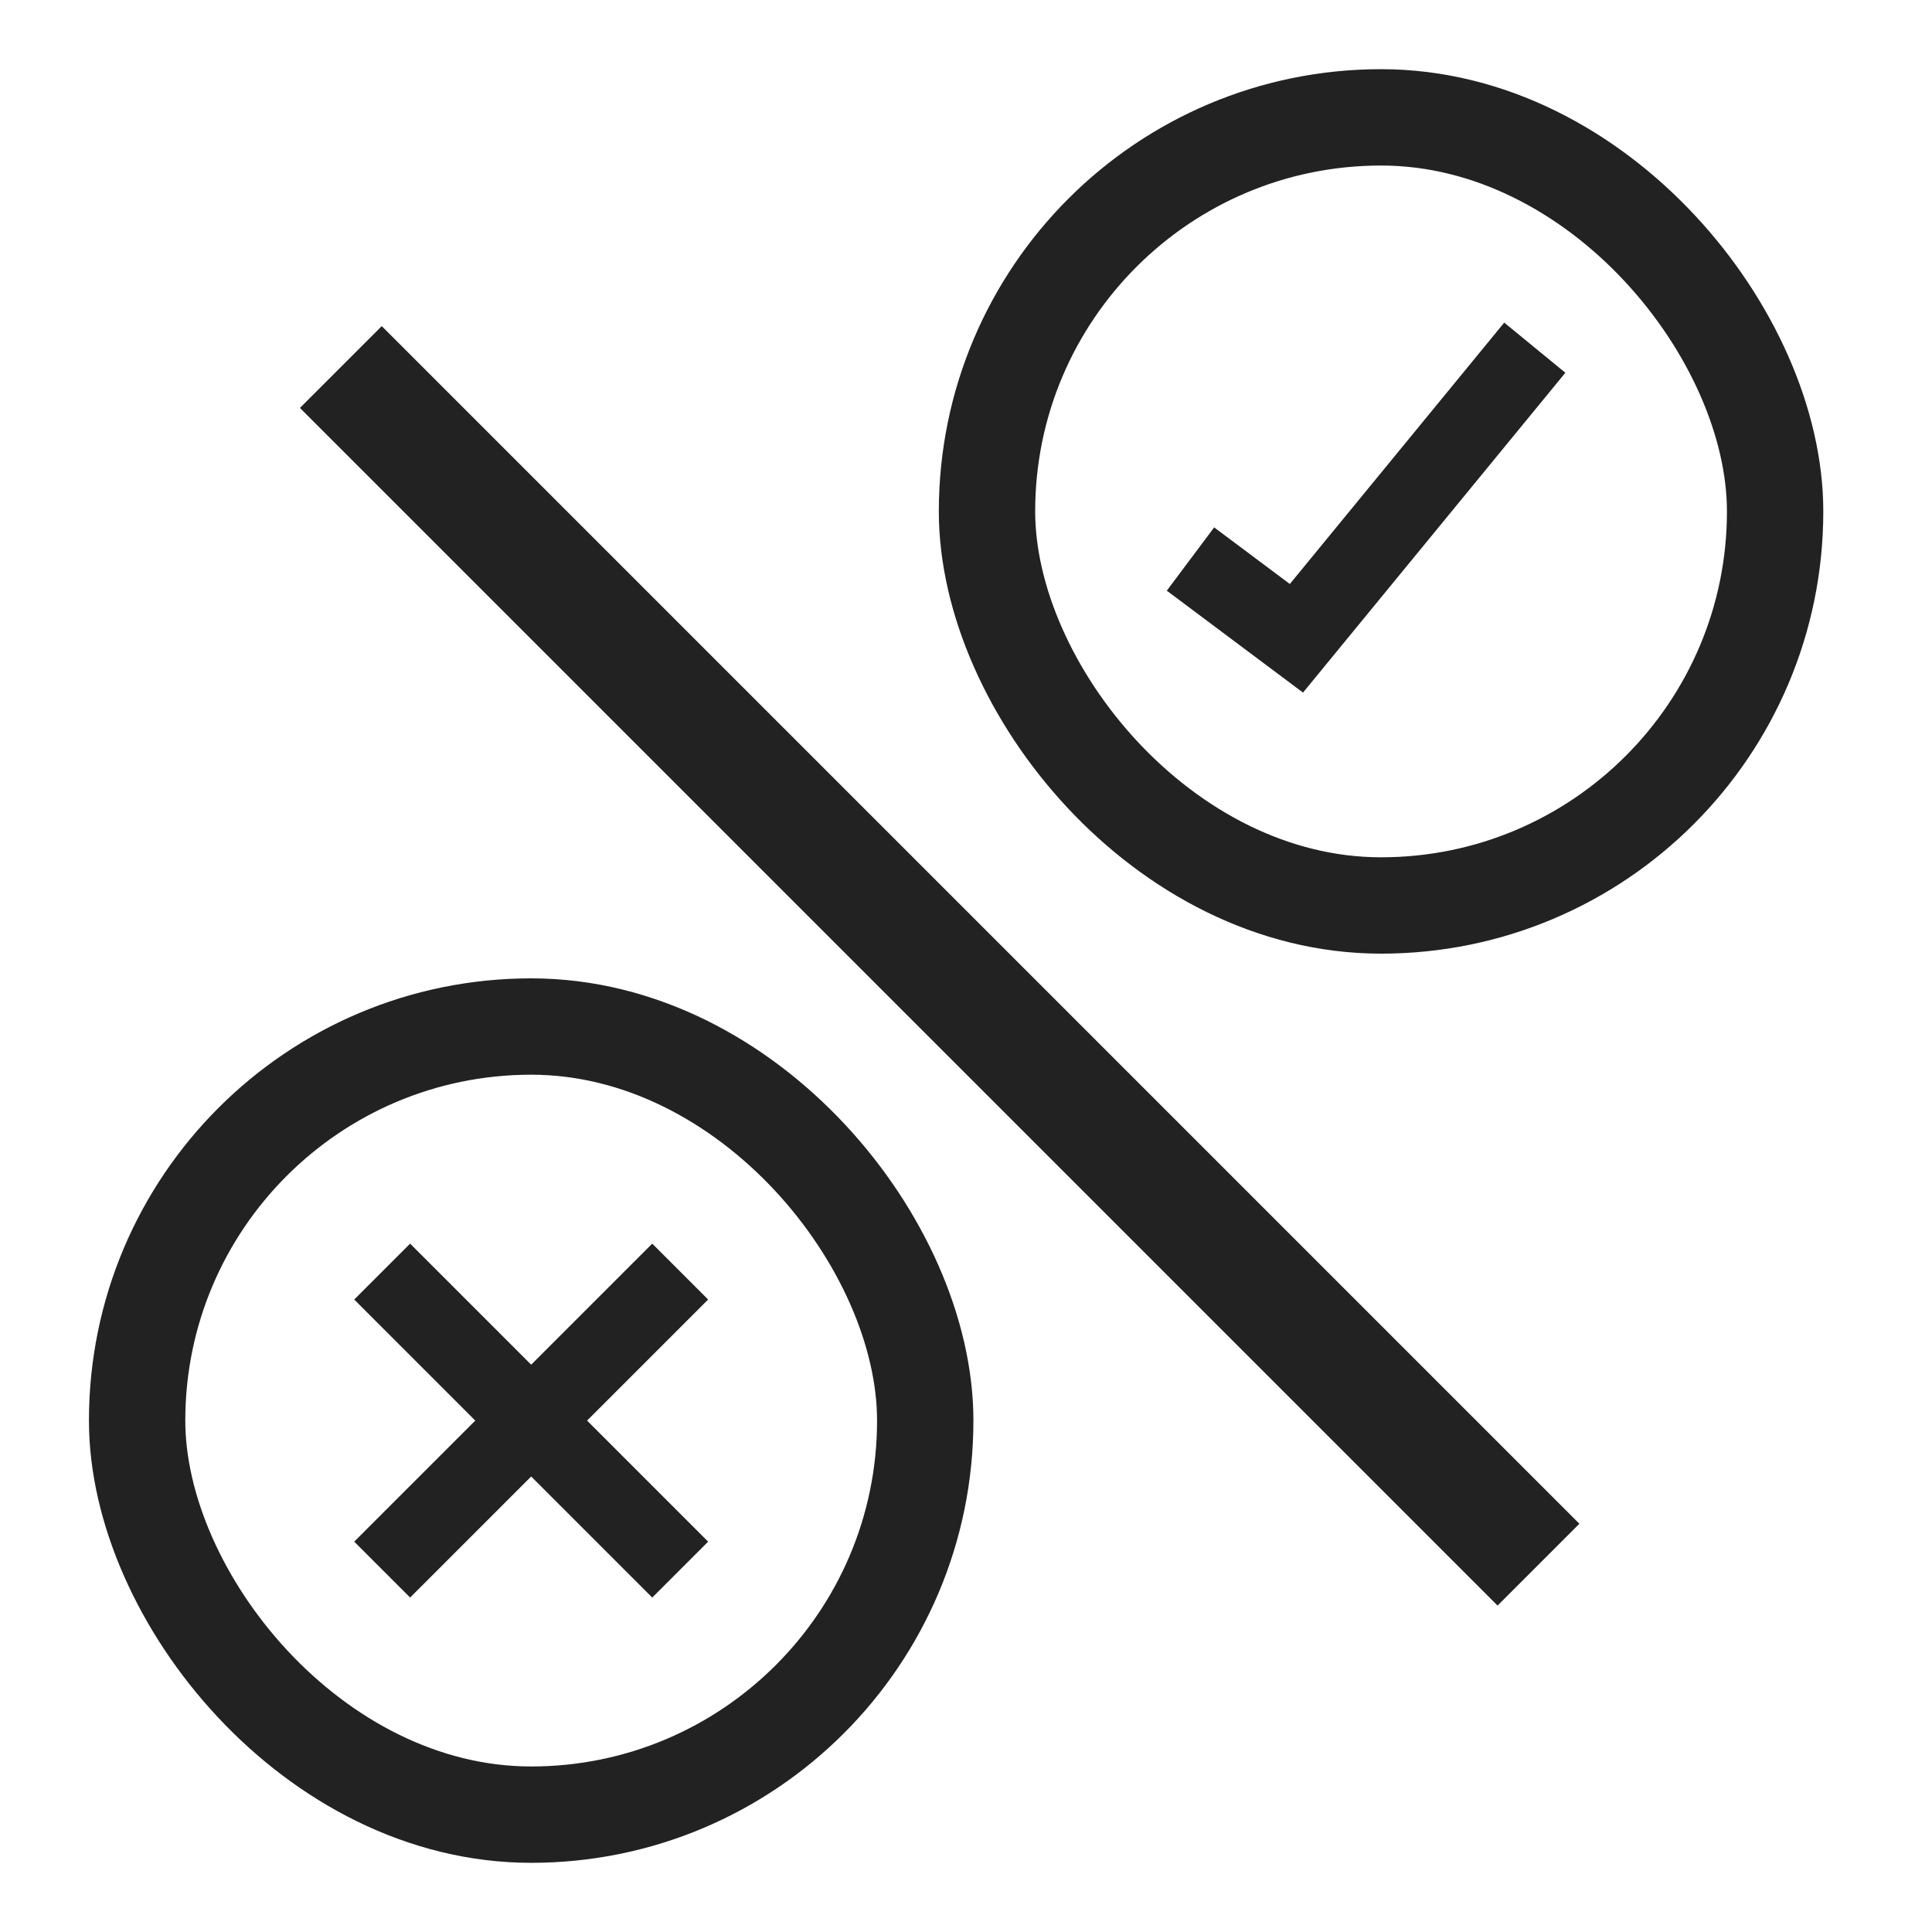
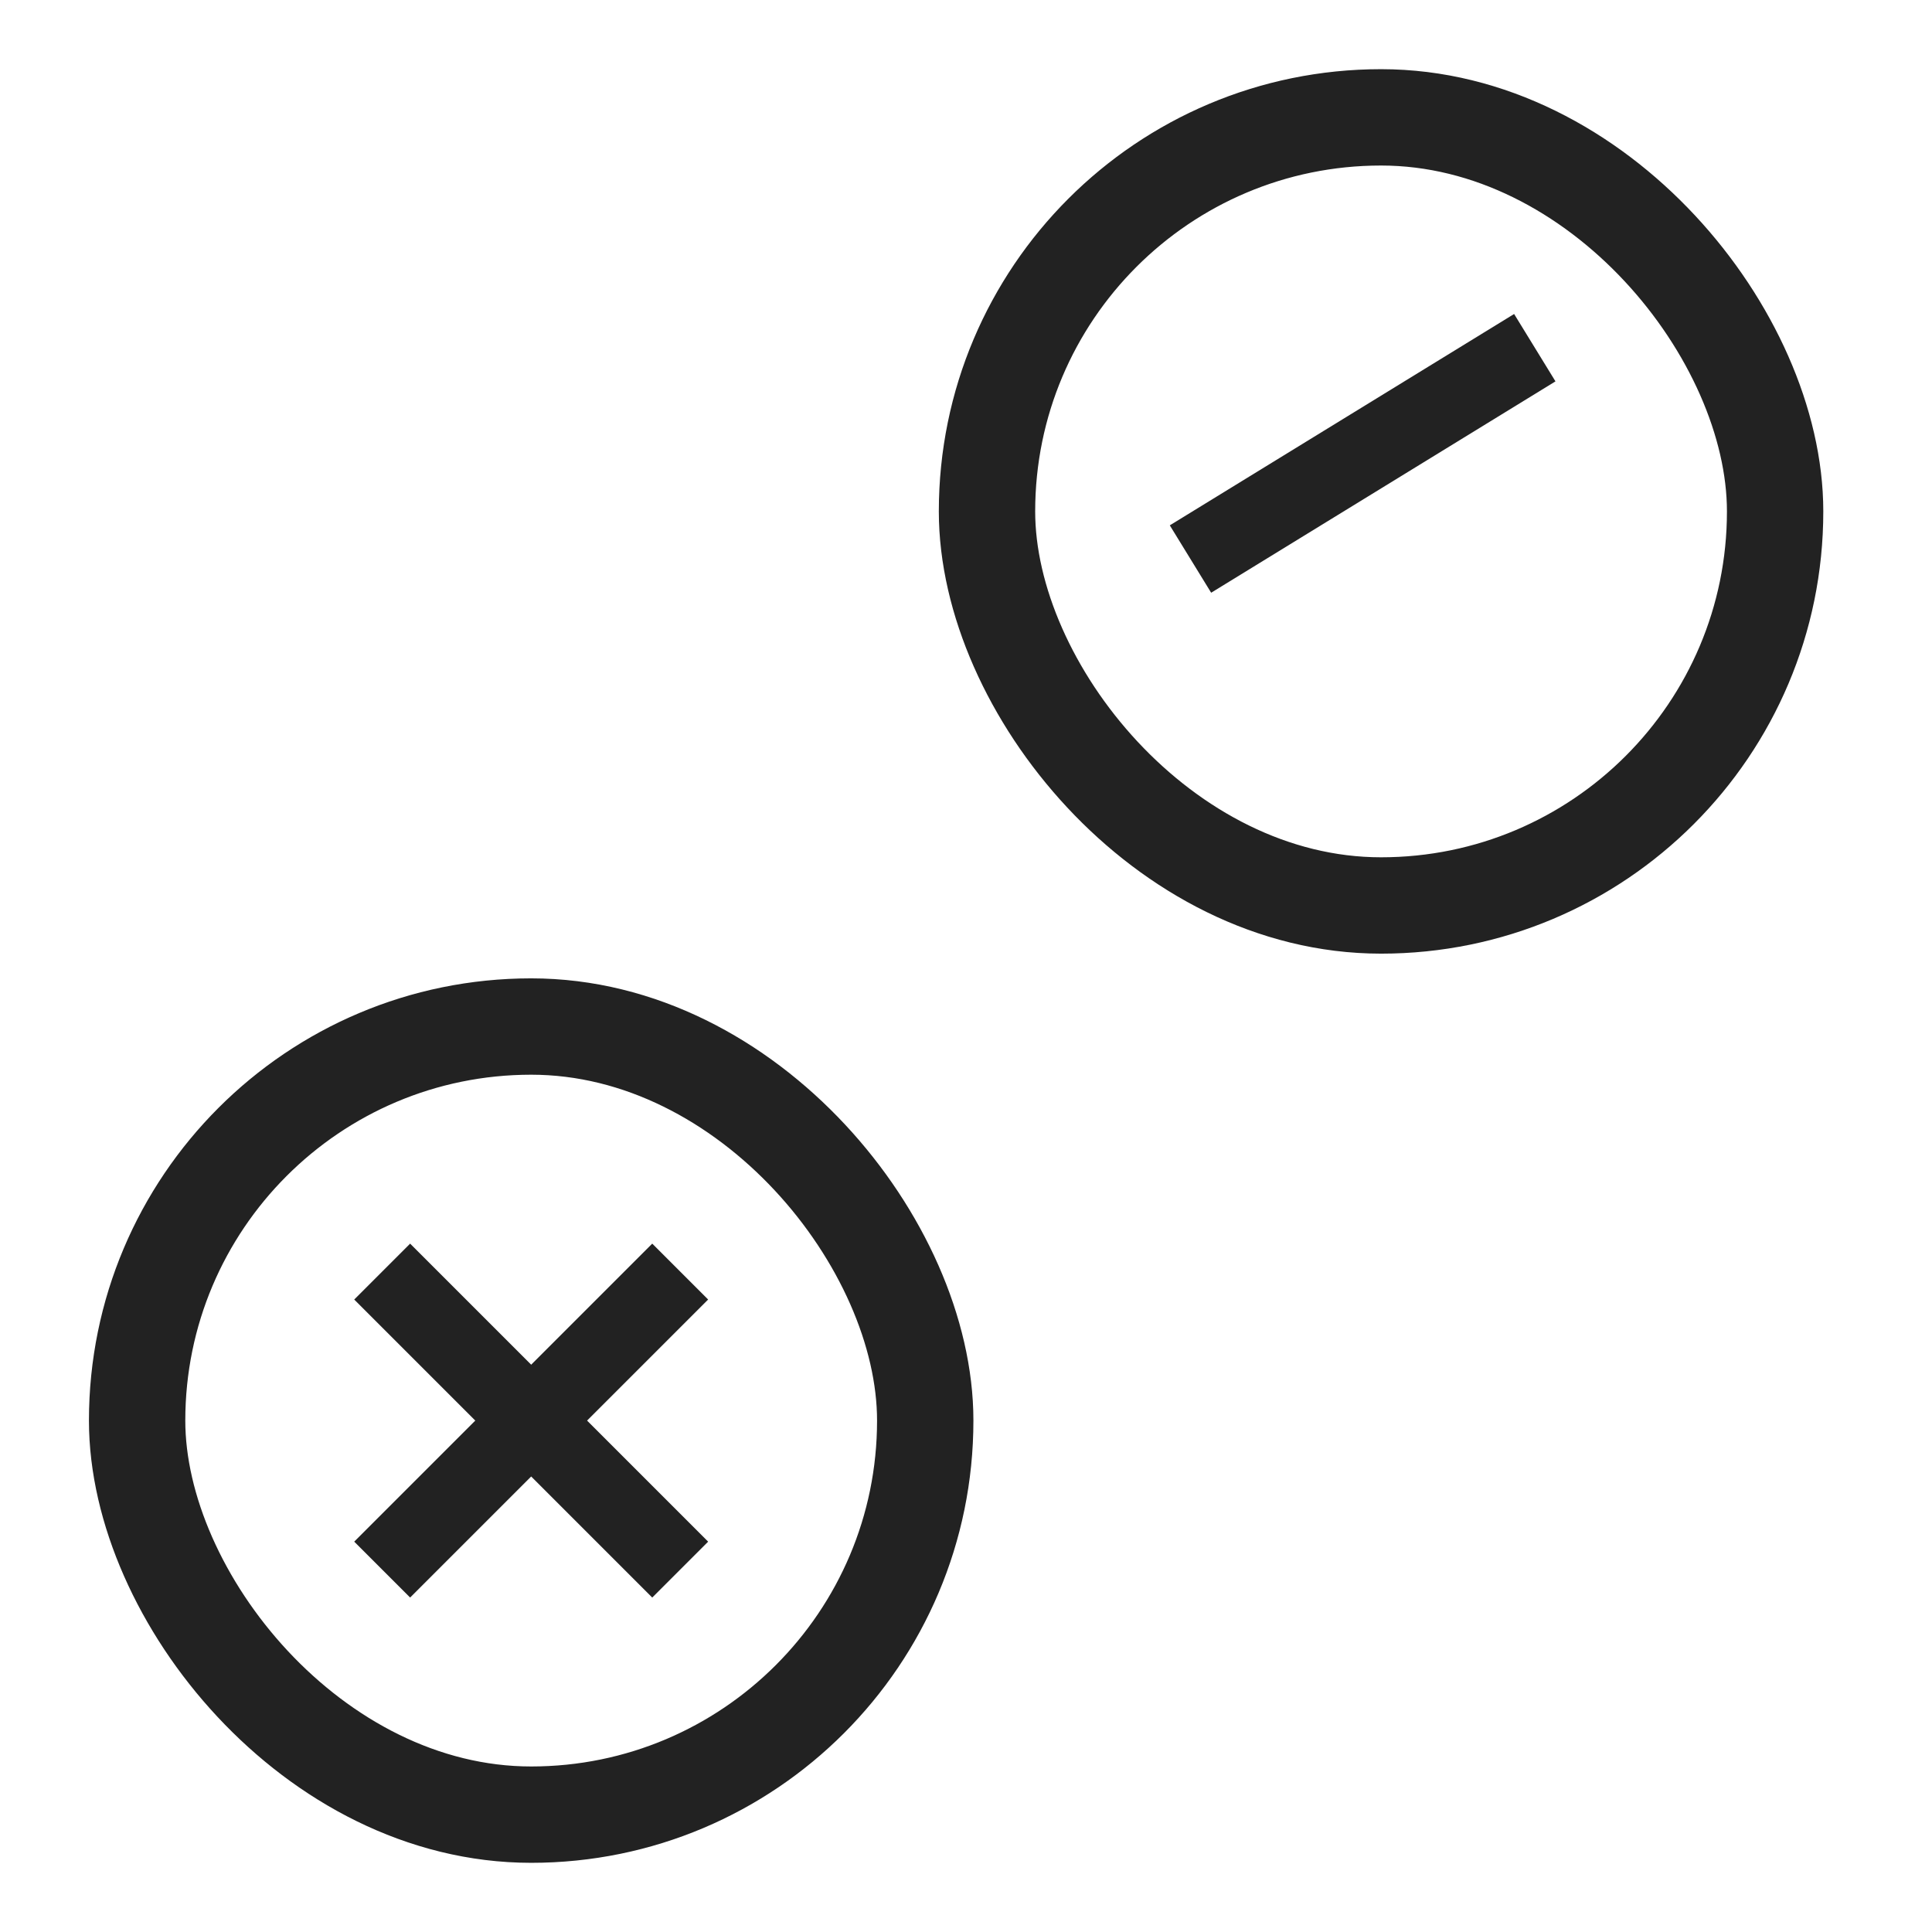
<svg xmlns="http://www.w3.org/2000/svg" fill="none" viewBox="0 0 782 782" height="782" width="782">
  <rect stroke-width="39" stroke="#222222" rx="159.5" height="319" width="319" y="47.5" x="399.5" />
-   <path stroke-width="32" stroke="#222222" d="M481.86 226.276L524.742 258.356L621.225 140.728" />
+   <path stroke-width="32" stroke="#222222" d="M481.86 226.276L621.225 140.728" />
  <rect stroke-width="39" stroke="#222222" rx="159.5" height="319" width="319" y="415.5" x="55.5" />
  <path stroke-linejoin="round" stroke-linecap="square" stroke-width="32" stroke="#222222" d="M264 526L166 624" />
  <path stroke-linejoin="round" stroke-linecap="square" stroke-width="32" stroke="#222222" d="M166 526L264 624" />
-   <rect fill="#222222" transform="matrix(-0.707 0.707 0.707 0.707 154.521 132)" height="685.648" width="46.847" />
</svg>